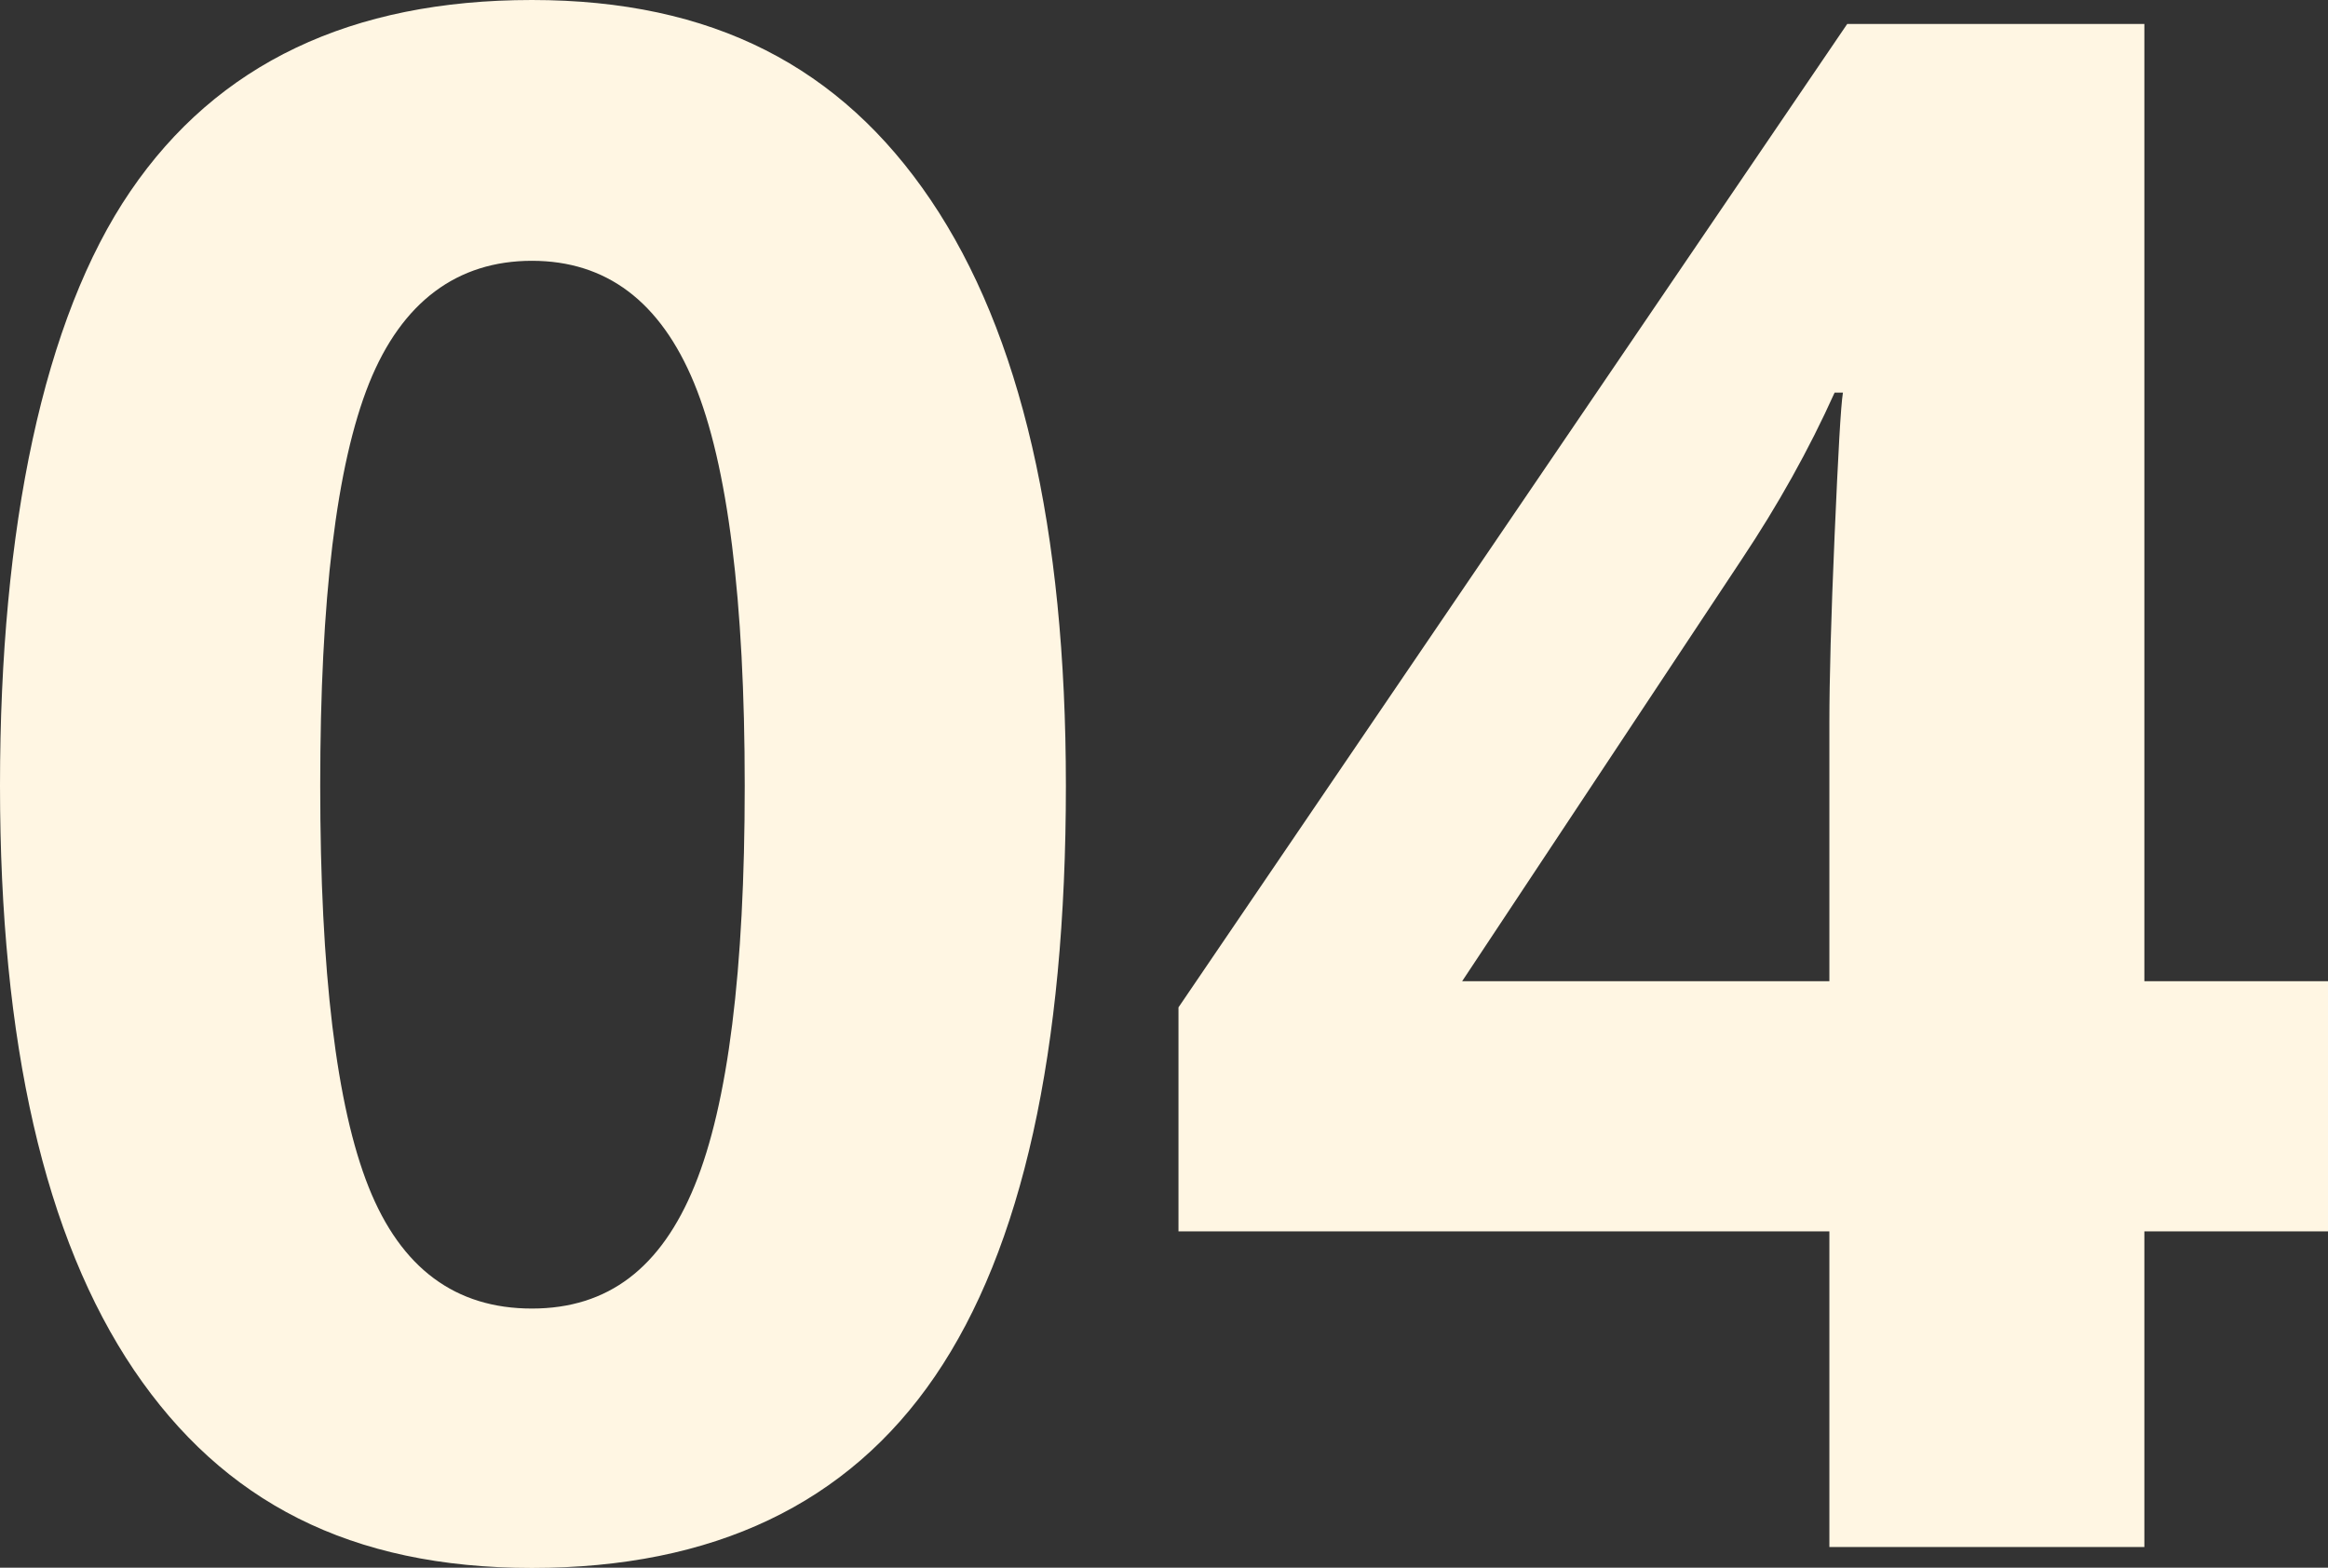
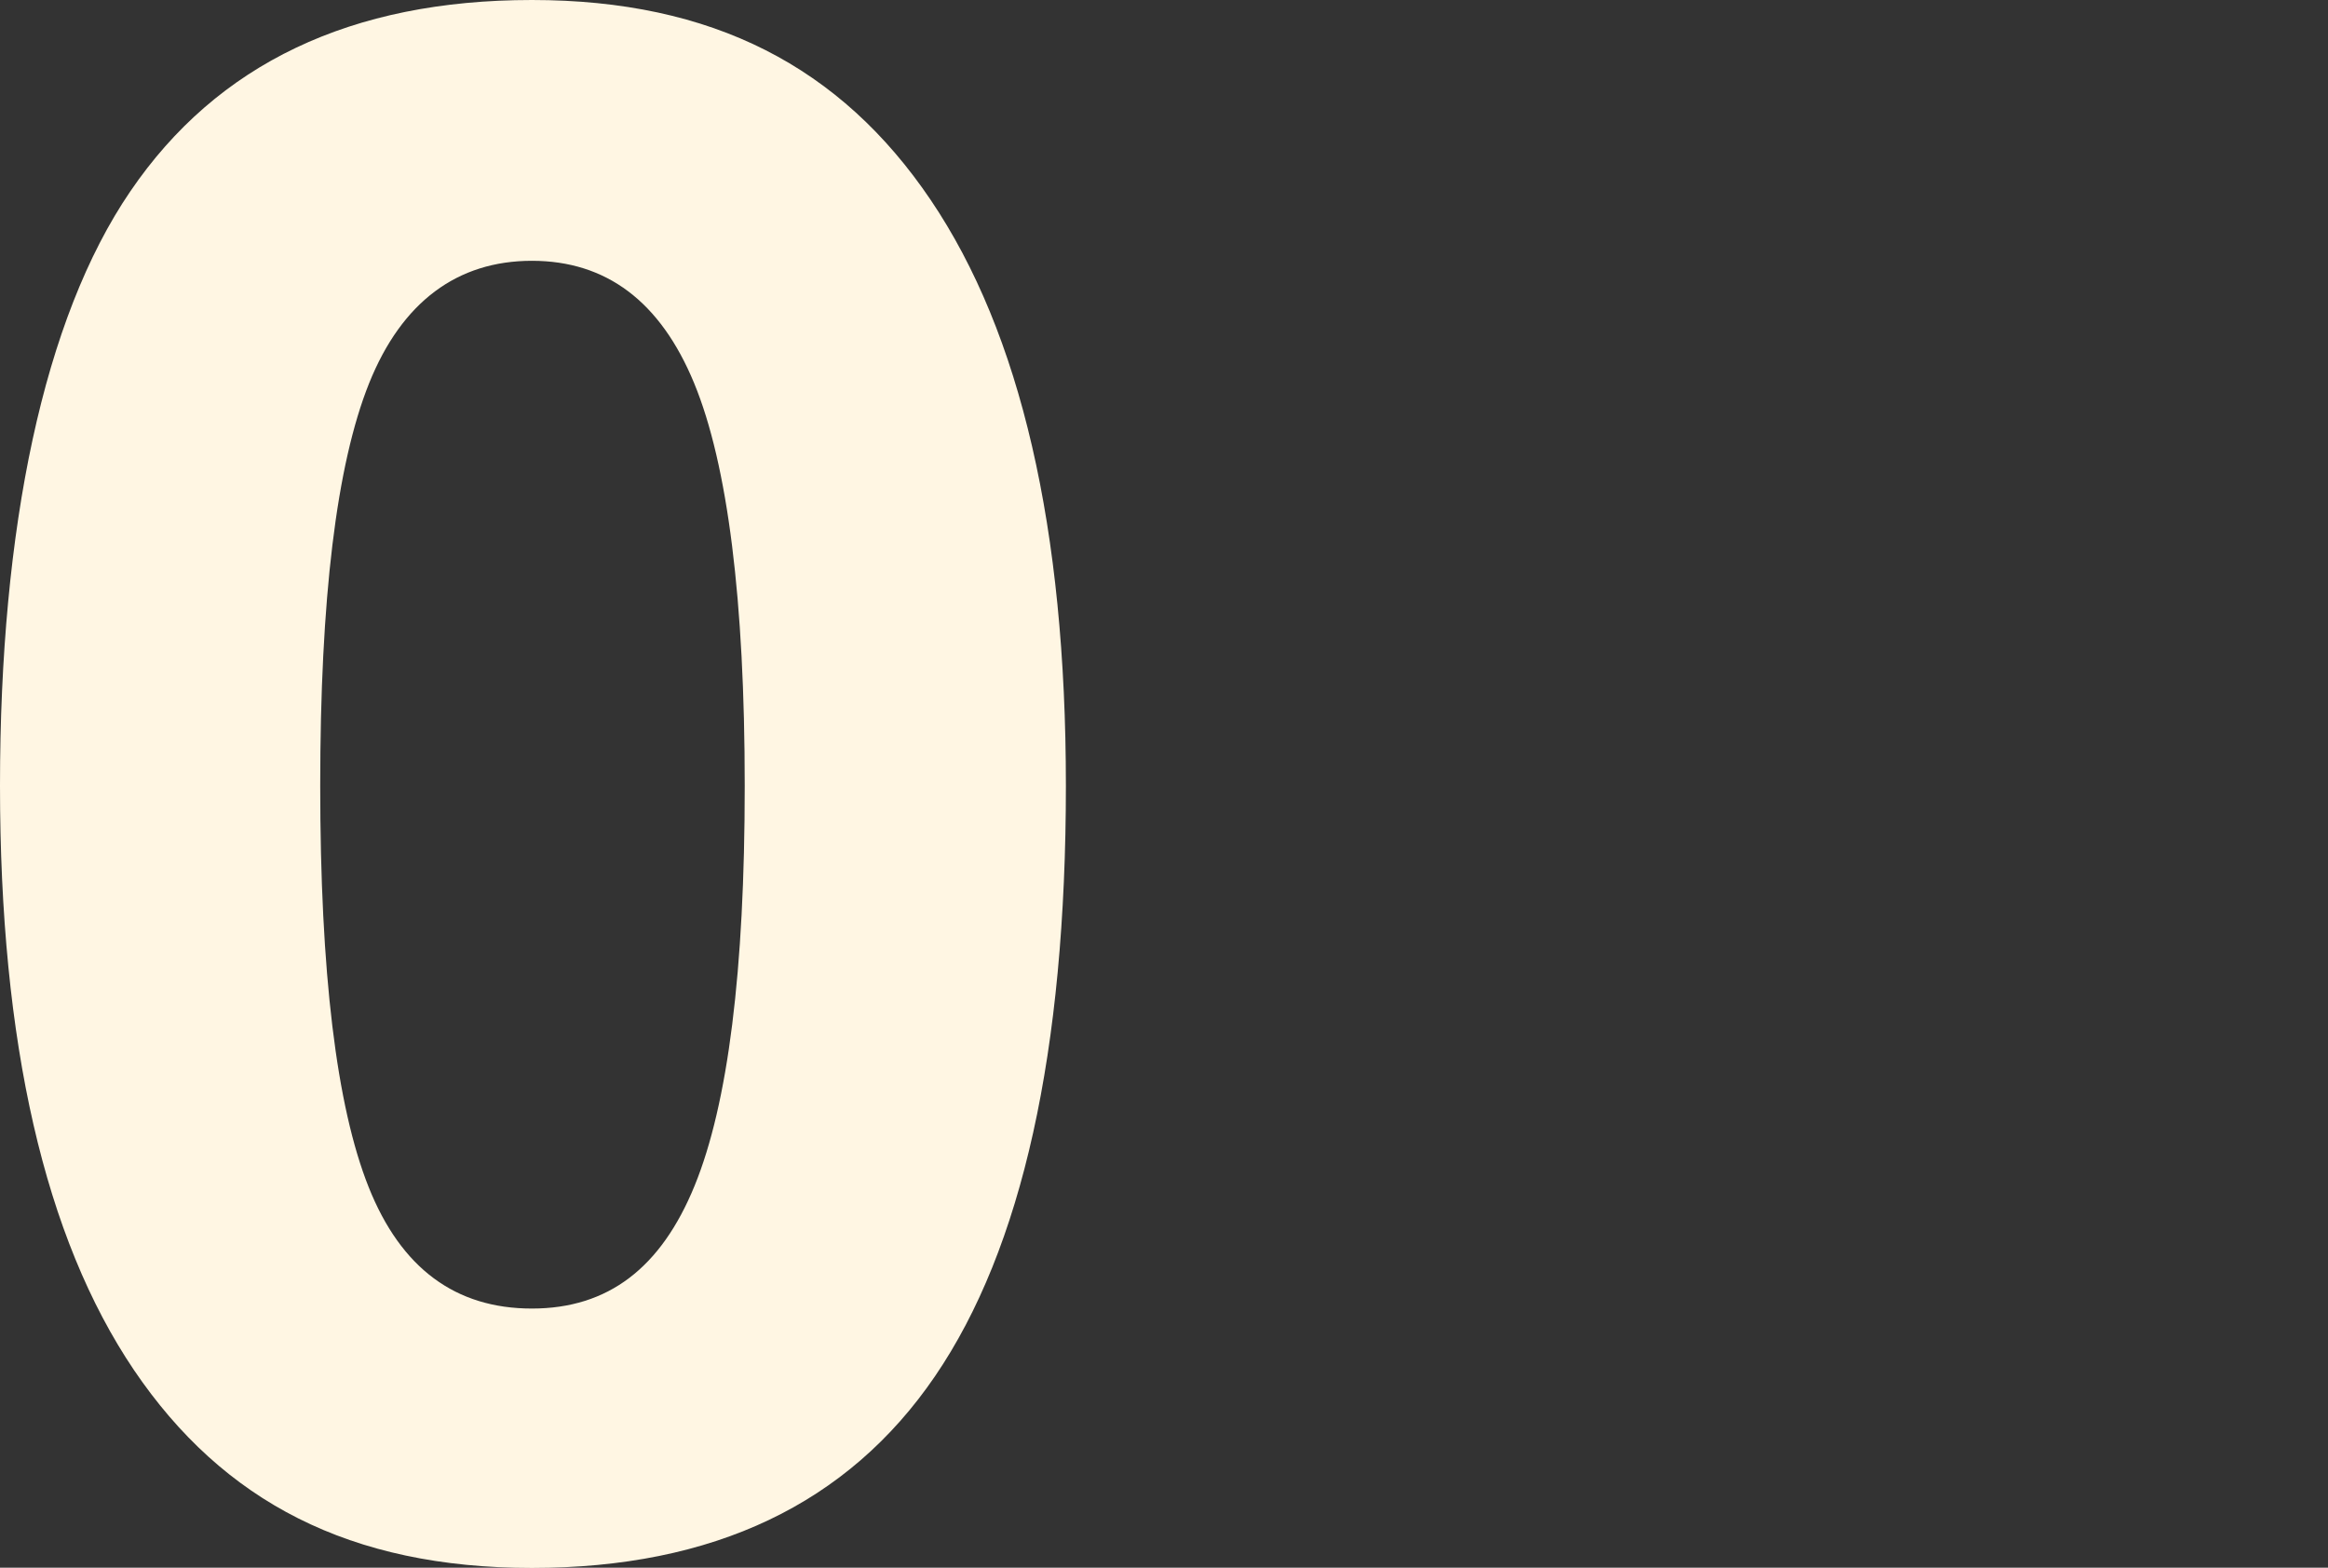
<svg xmlns="http://www.w3.org/2000/svg" id="_レイヤー_2" width="98" height="66" viewBox="0 0 98 66">
  <rect x="0" y="0" width="98" height="66" fill="#333333" stroke="none" />
  <defs>
    <style>.cls-1{fill:#fff6e3;}</style>
  </defs>
  <g id="_コンテンツ">
    <path class="cls-1" d="M44.87,33.07c0,11.2-1.84,19.49-5.51,24.87-3.67,5.38-9.33,8.07-16.97,8.07s-12.99-2.78-16.75-8.33C1.88,52.11,0,43.91,0,33.07S1.83,13.41,5.49,8.05C9.15,2.68,14.78,0,22.39,0s13,2.81,16.79,8.42c3.79,5.61,5.69,13.83,5.69,24.65ZM13.48,33.07c0,7.86.68,13.5,2.04,16.91,1.36,3.41,3.65,5.11,6.87,5.11s5.44-1.72,6.85-5.17c1.41-3.45,2.11-9.06,2.11-16.84s-.71-13.51-2.13-16.95c-1.42-3.44-3.7-5.15-6.83-5.15s-5.47,1.72-6.85,5.15c-1.38,3.44-2.06,9.09-2.06,16.95Z" />
-     <path class="cls-1" d="M98,51.84h-7.73v13.29h-13.26v-13.29h-27.4v-9.43L77.76,1.01h12.51v40.3h7.73v10.52ZM77.01,41.31v-10.88c0-1.81.07-4.44.22-7.89.15-3.45.26-5.45.35-6.01h-.35c-1.08,2.4-2.39,4.74-3.91,7.02l-11.77,17.76h15.46Z" />
  </g>
</svg>